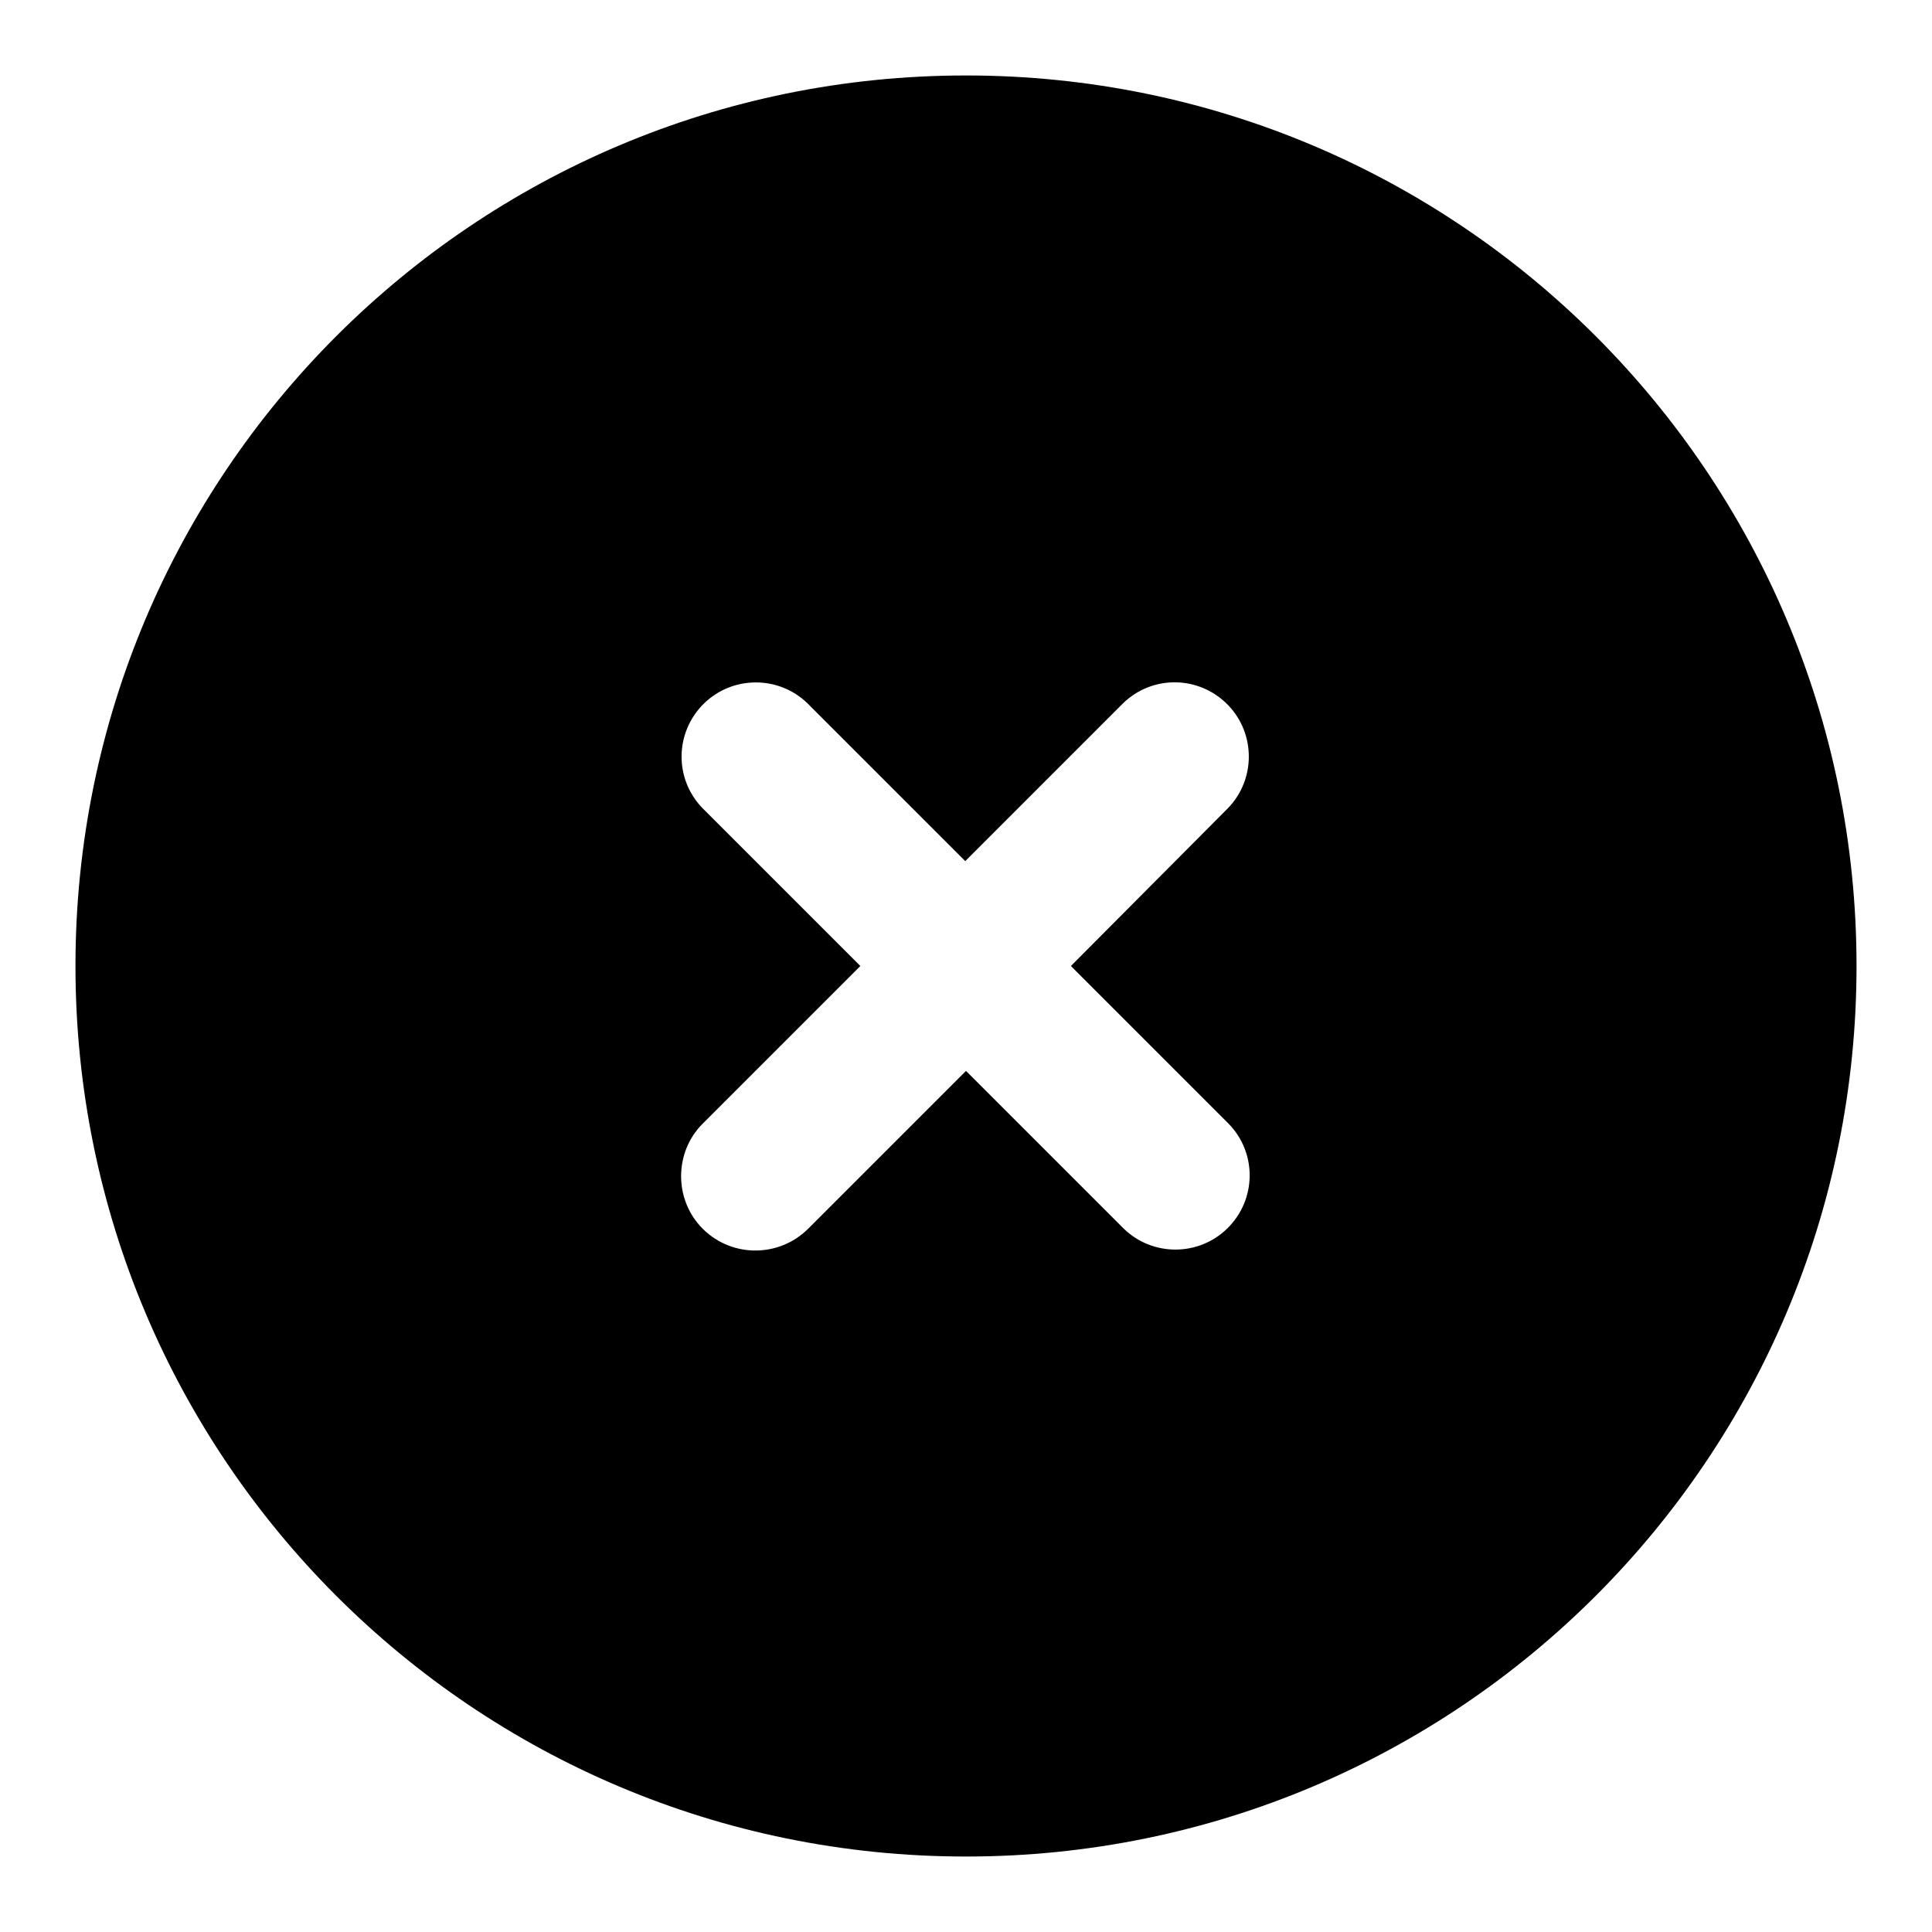
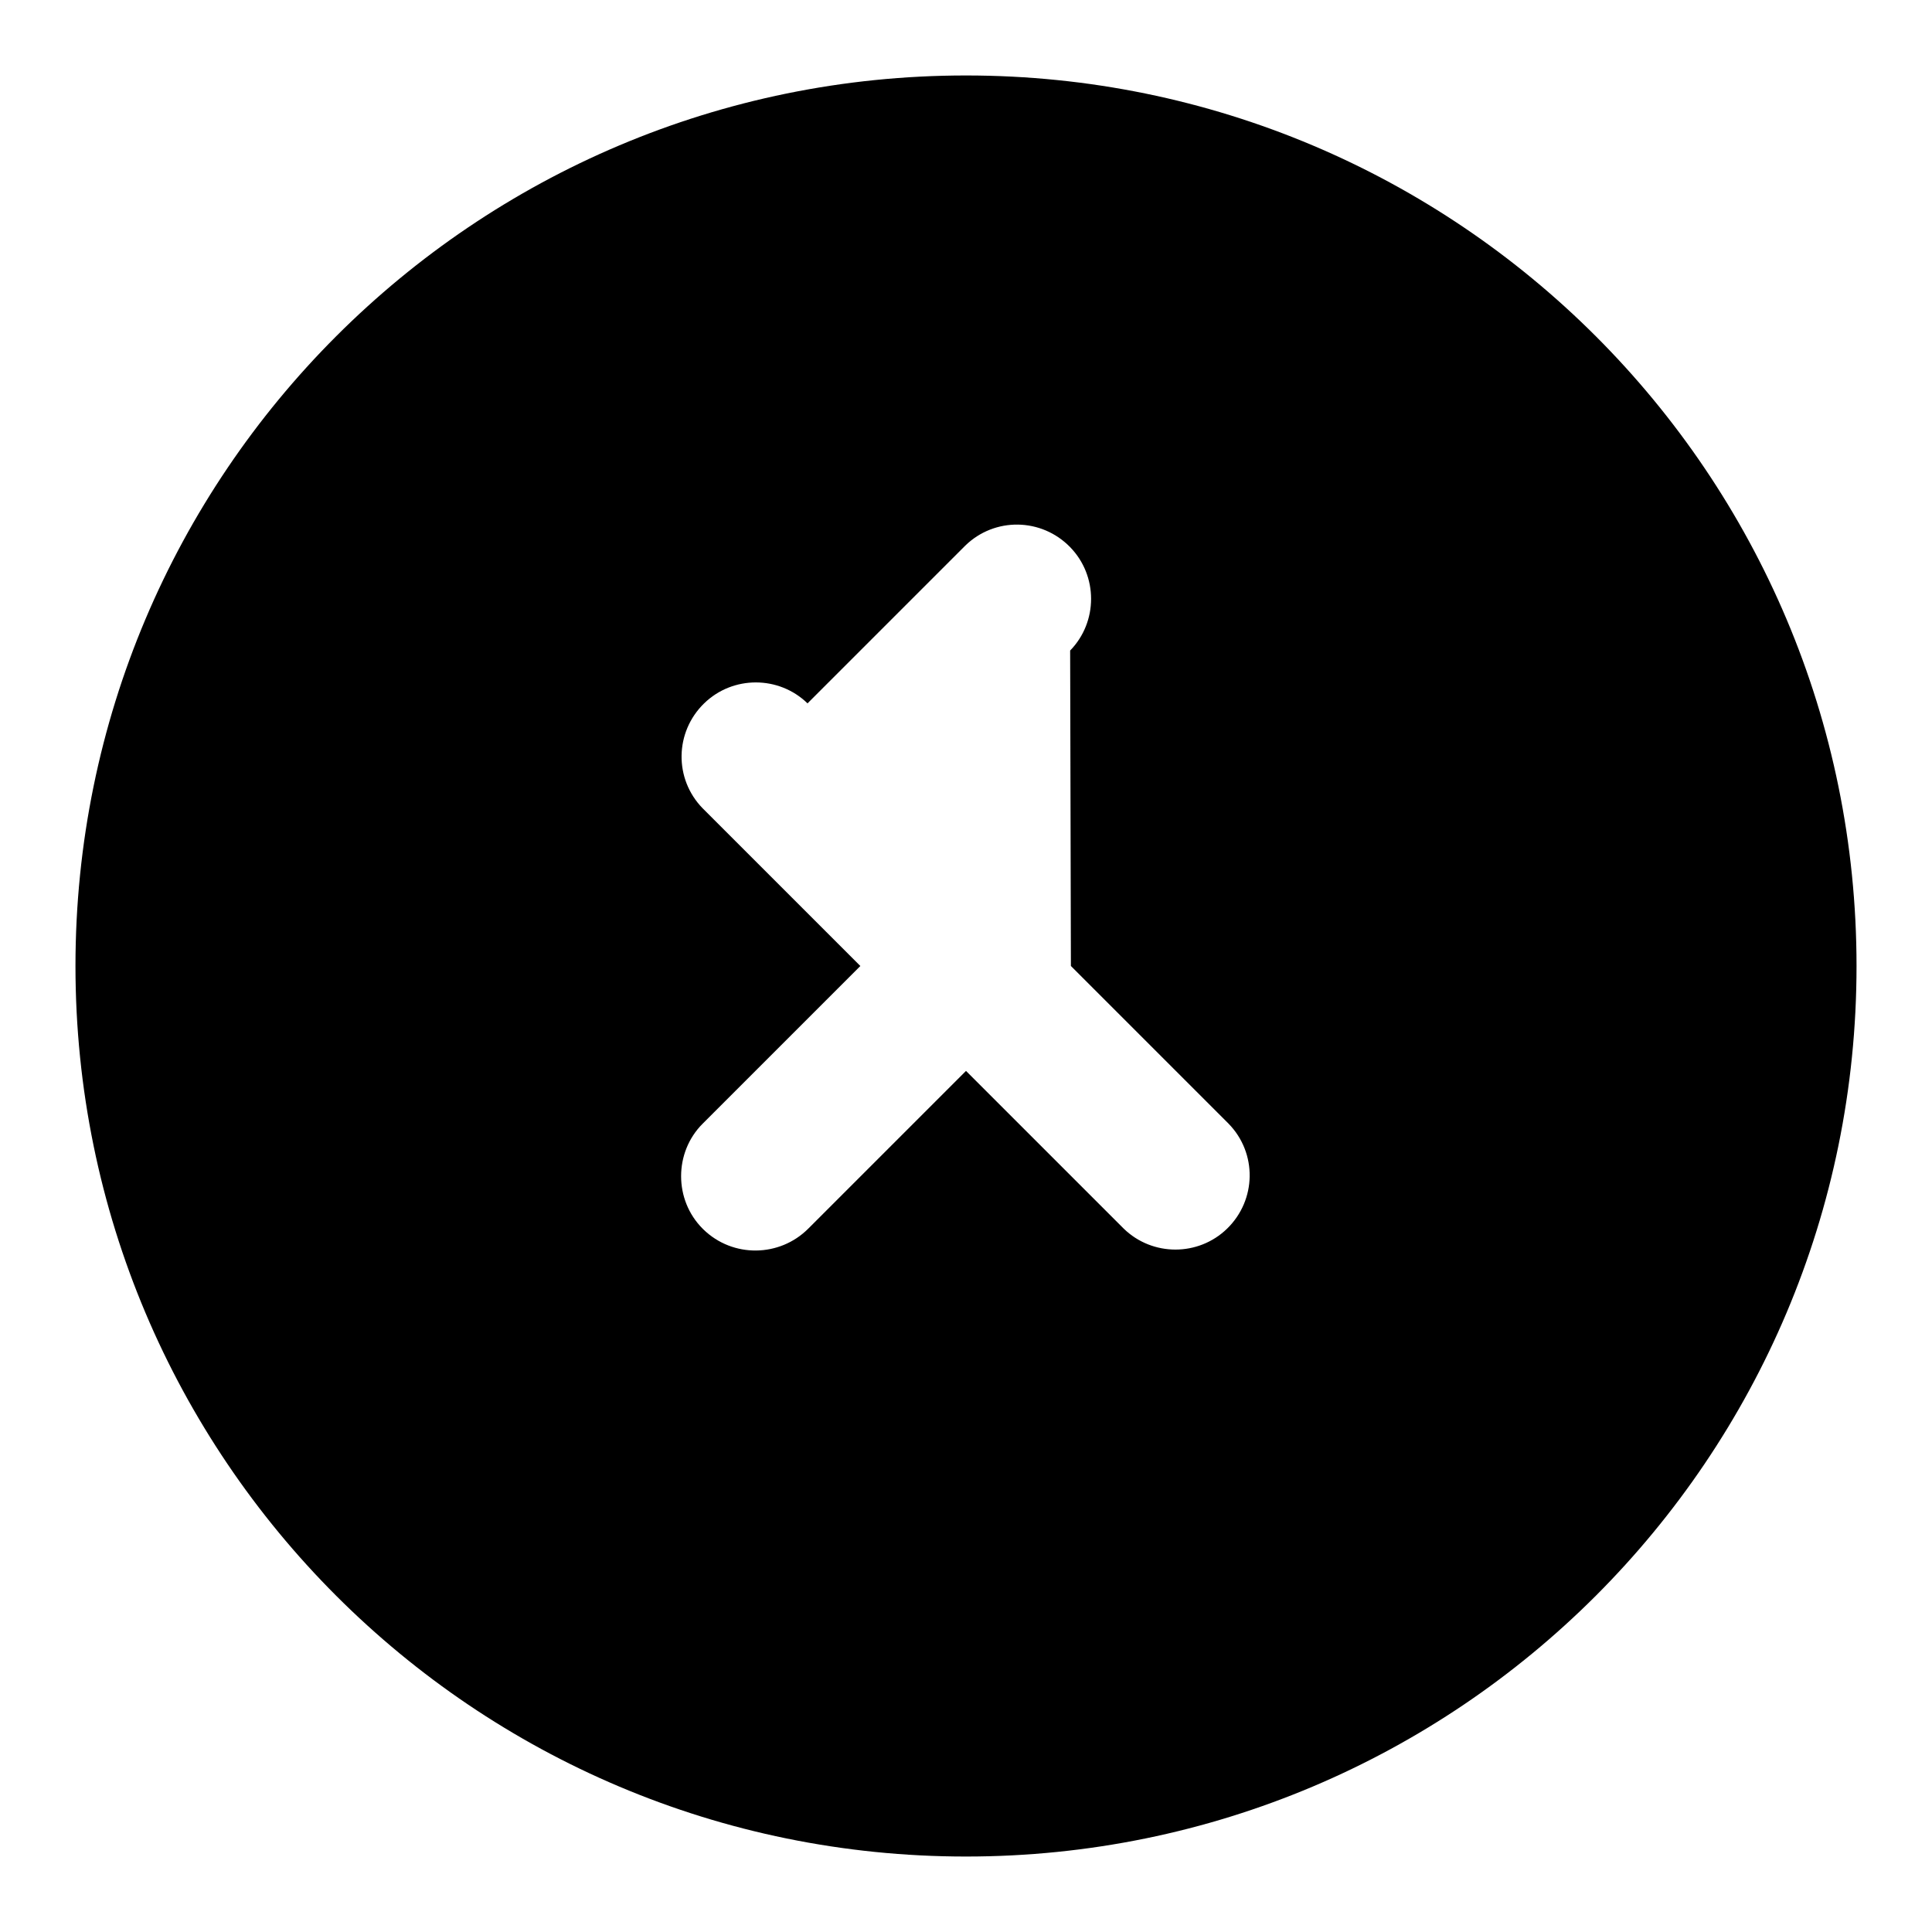
<svg xmlns="http://www.w3.org/2000/svg" version="1.1" x="0px" y="0px" viewBox="0 0 256 256" enable-background="new 0 0 256 256" xml:space="preserve">
  <g>
-     <path fill="#000000" d="M128,10C62.8,10,10,62.8,10,128s52.8,118,118,118s118-52.8,118-118S193.2,10,128,10z M162.8,148.9 c3.8,3.9,3.7,10.1-0.2,13.9c-3.8,3.7-9.9,3.7-13.7,0L128,141.9l-20.9,20.9c-3.8,3.8-10,3.9-13.9,0.1c0,0,0,0-0.1-0.1 c-3.8-3.8-3.8-10.1,0-13.9l20.9-20.9l-20.9-20.9c-3.8-3.9-3.7-10.1,0.2-13.9c3.8-3.7,9.9-3.7,13.7,0l20.9,20.9l20.9-20.9 c3.9-3.8,10.1-3.7,13.9,0.2c3.7,3.8,3.7,9.9,0,13.7L141.9,128L162.8,148.9z" />
+     <path fill="#000000" d="M128,10C62.8,10,10,62.8,10,128s52.8,118,118,118s118-52.8,118-118S193.2,10,128,10z M162.8,148.9 c3.8,3.9,3.7,10.1-0.2,13.9c-3.8,3.7-9.9,3.7-13.7,0L128,141.9l-20.9,20.9c-3.8,3.8-10,3.9-13.9,0.1c0,0,0,0-0.1-0.1 c-3.8-3.8-3.8-10.1,0-13.9l20.9-20.9l-20.9-20.9c-3.8-3.9-3.7-10.1,0.2-13.9c3.8-3.7,9.9-3.7,13.7,0l20.9-20.9 c3.9-3.8,10.1-3.7,13.9,0.2c3.7,3.8,3.7,9.9,0,13.7L141.9,128L162.8,148.9z" />
  </g>
</svg>